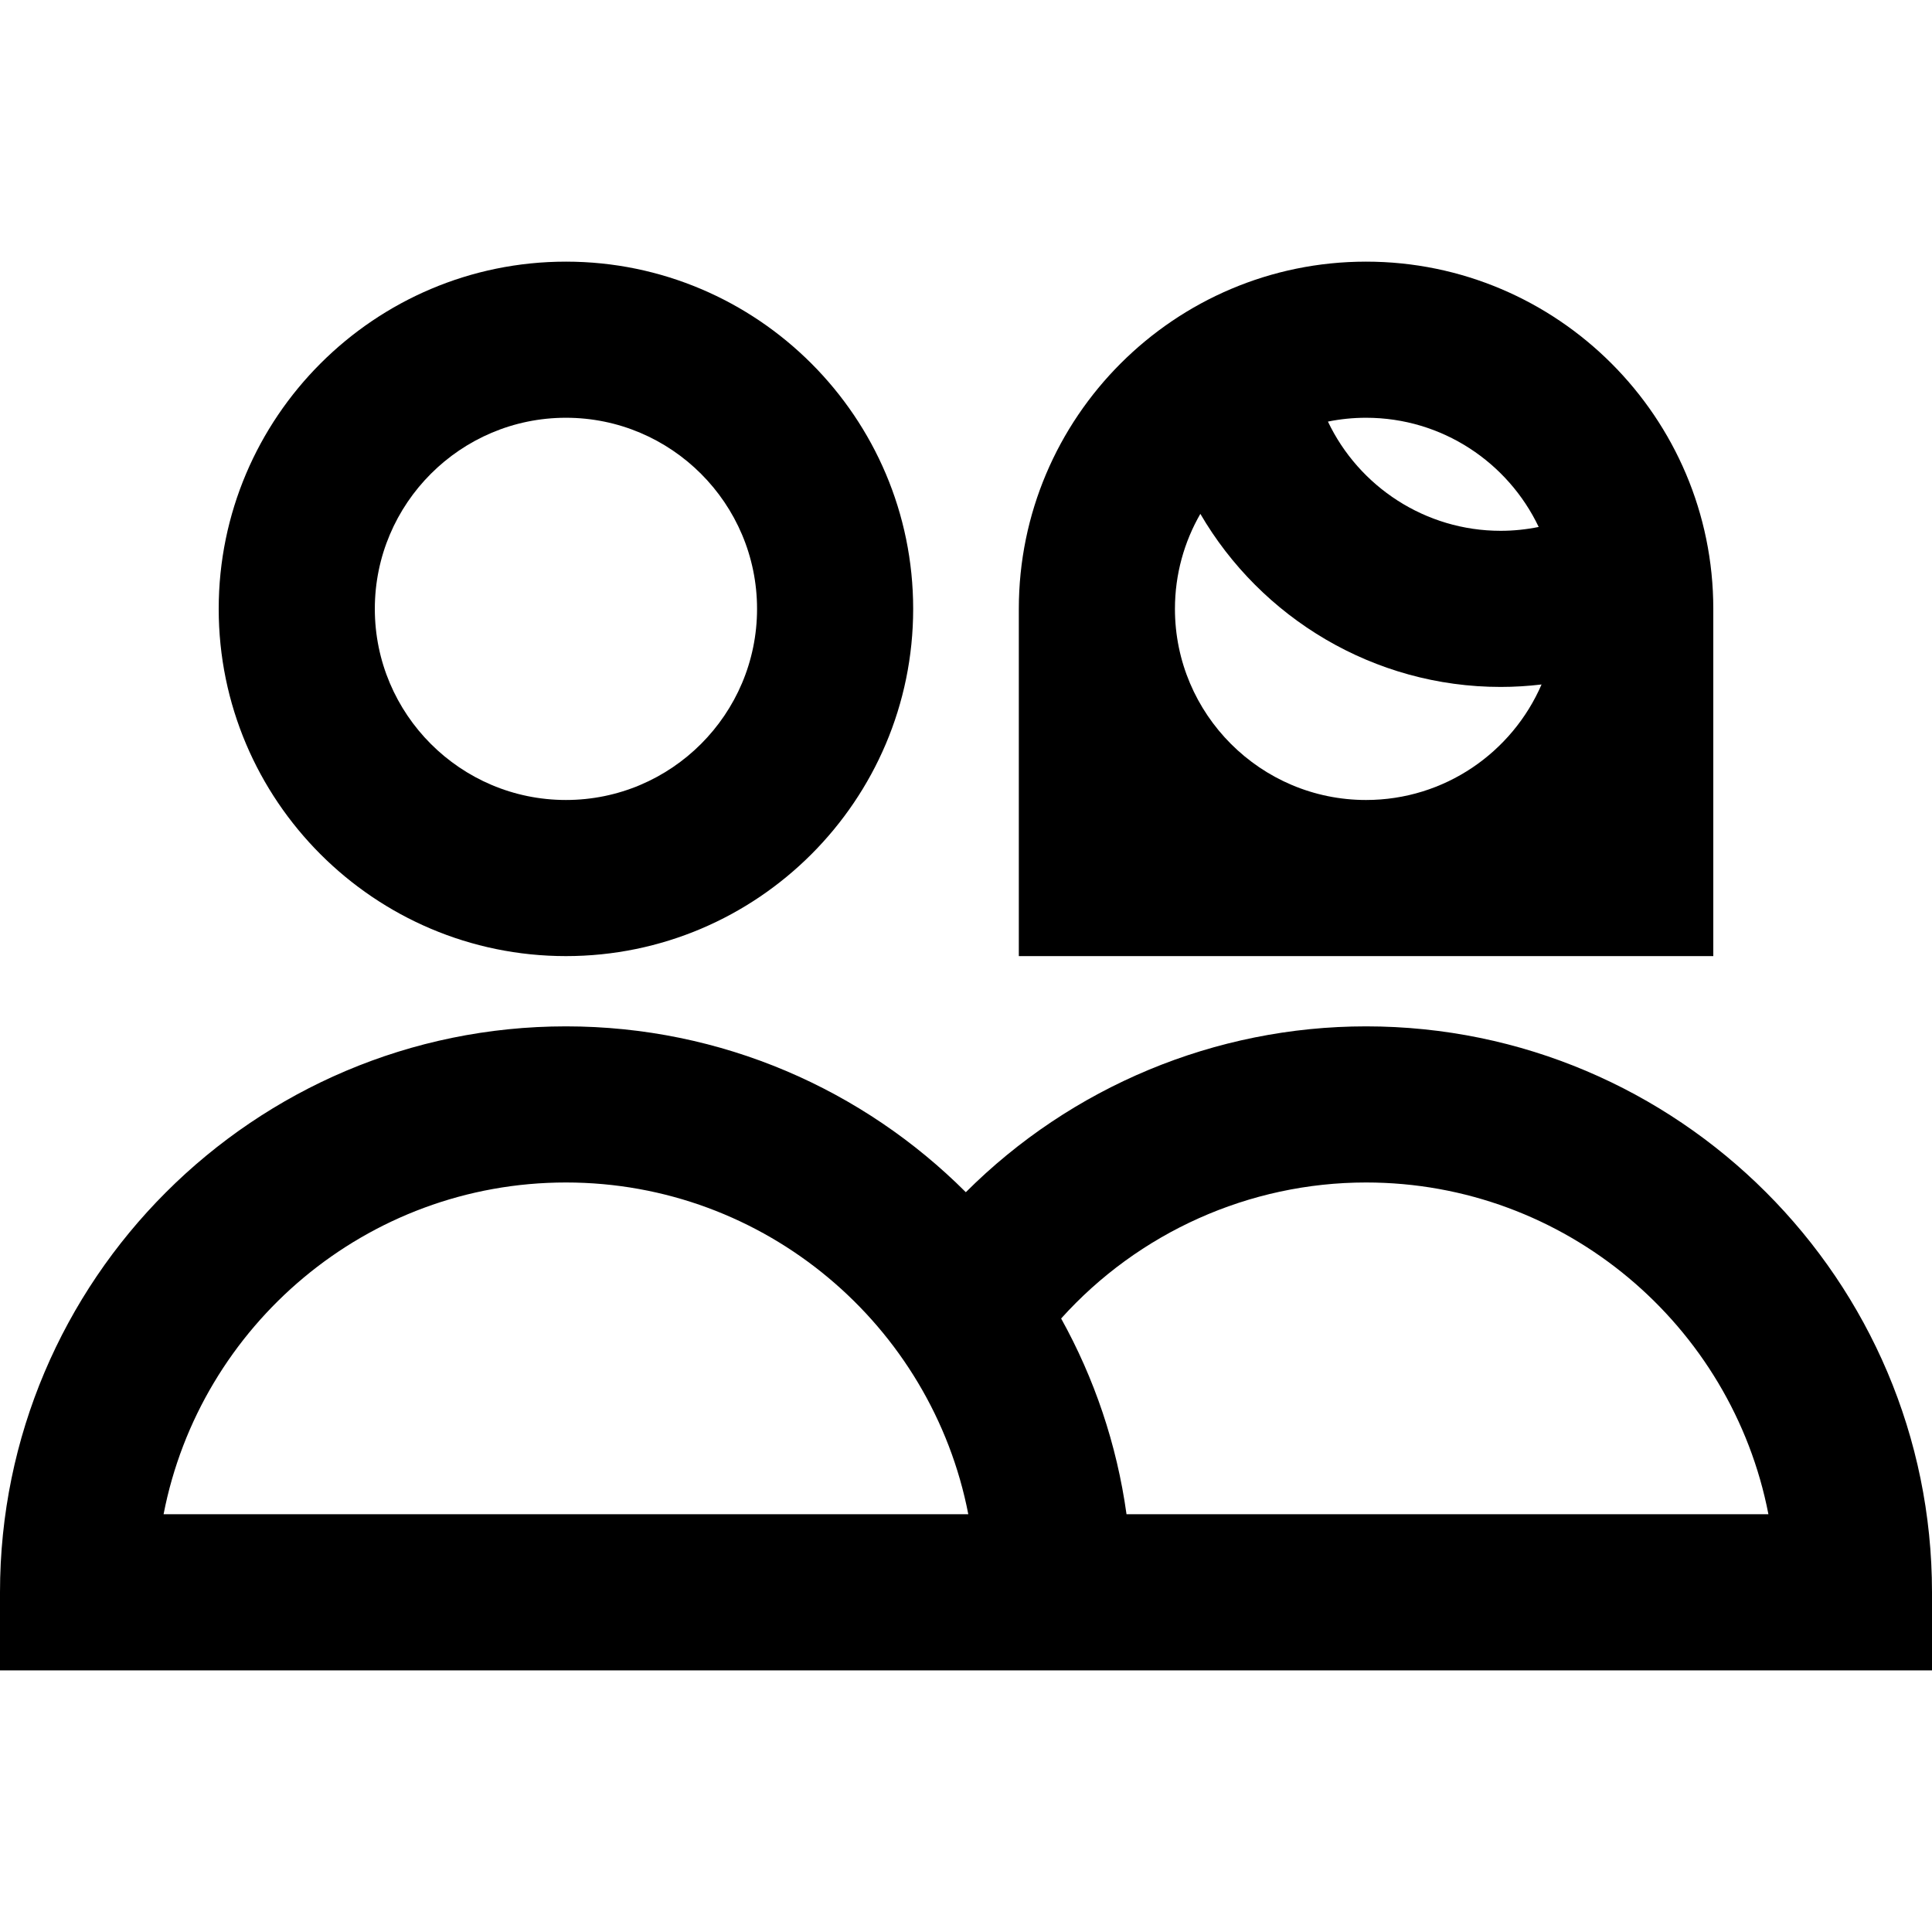
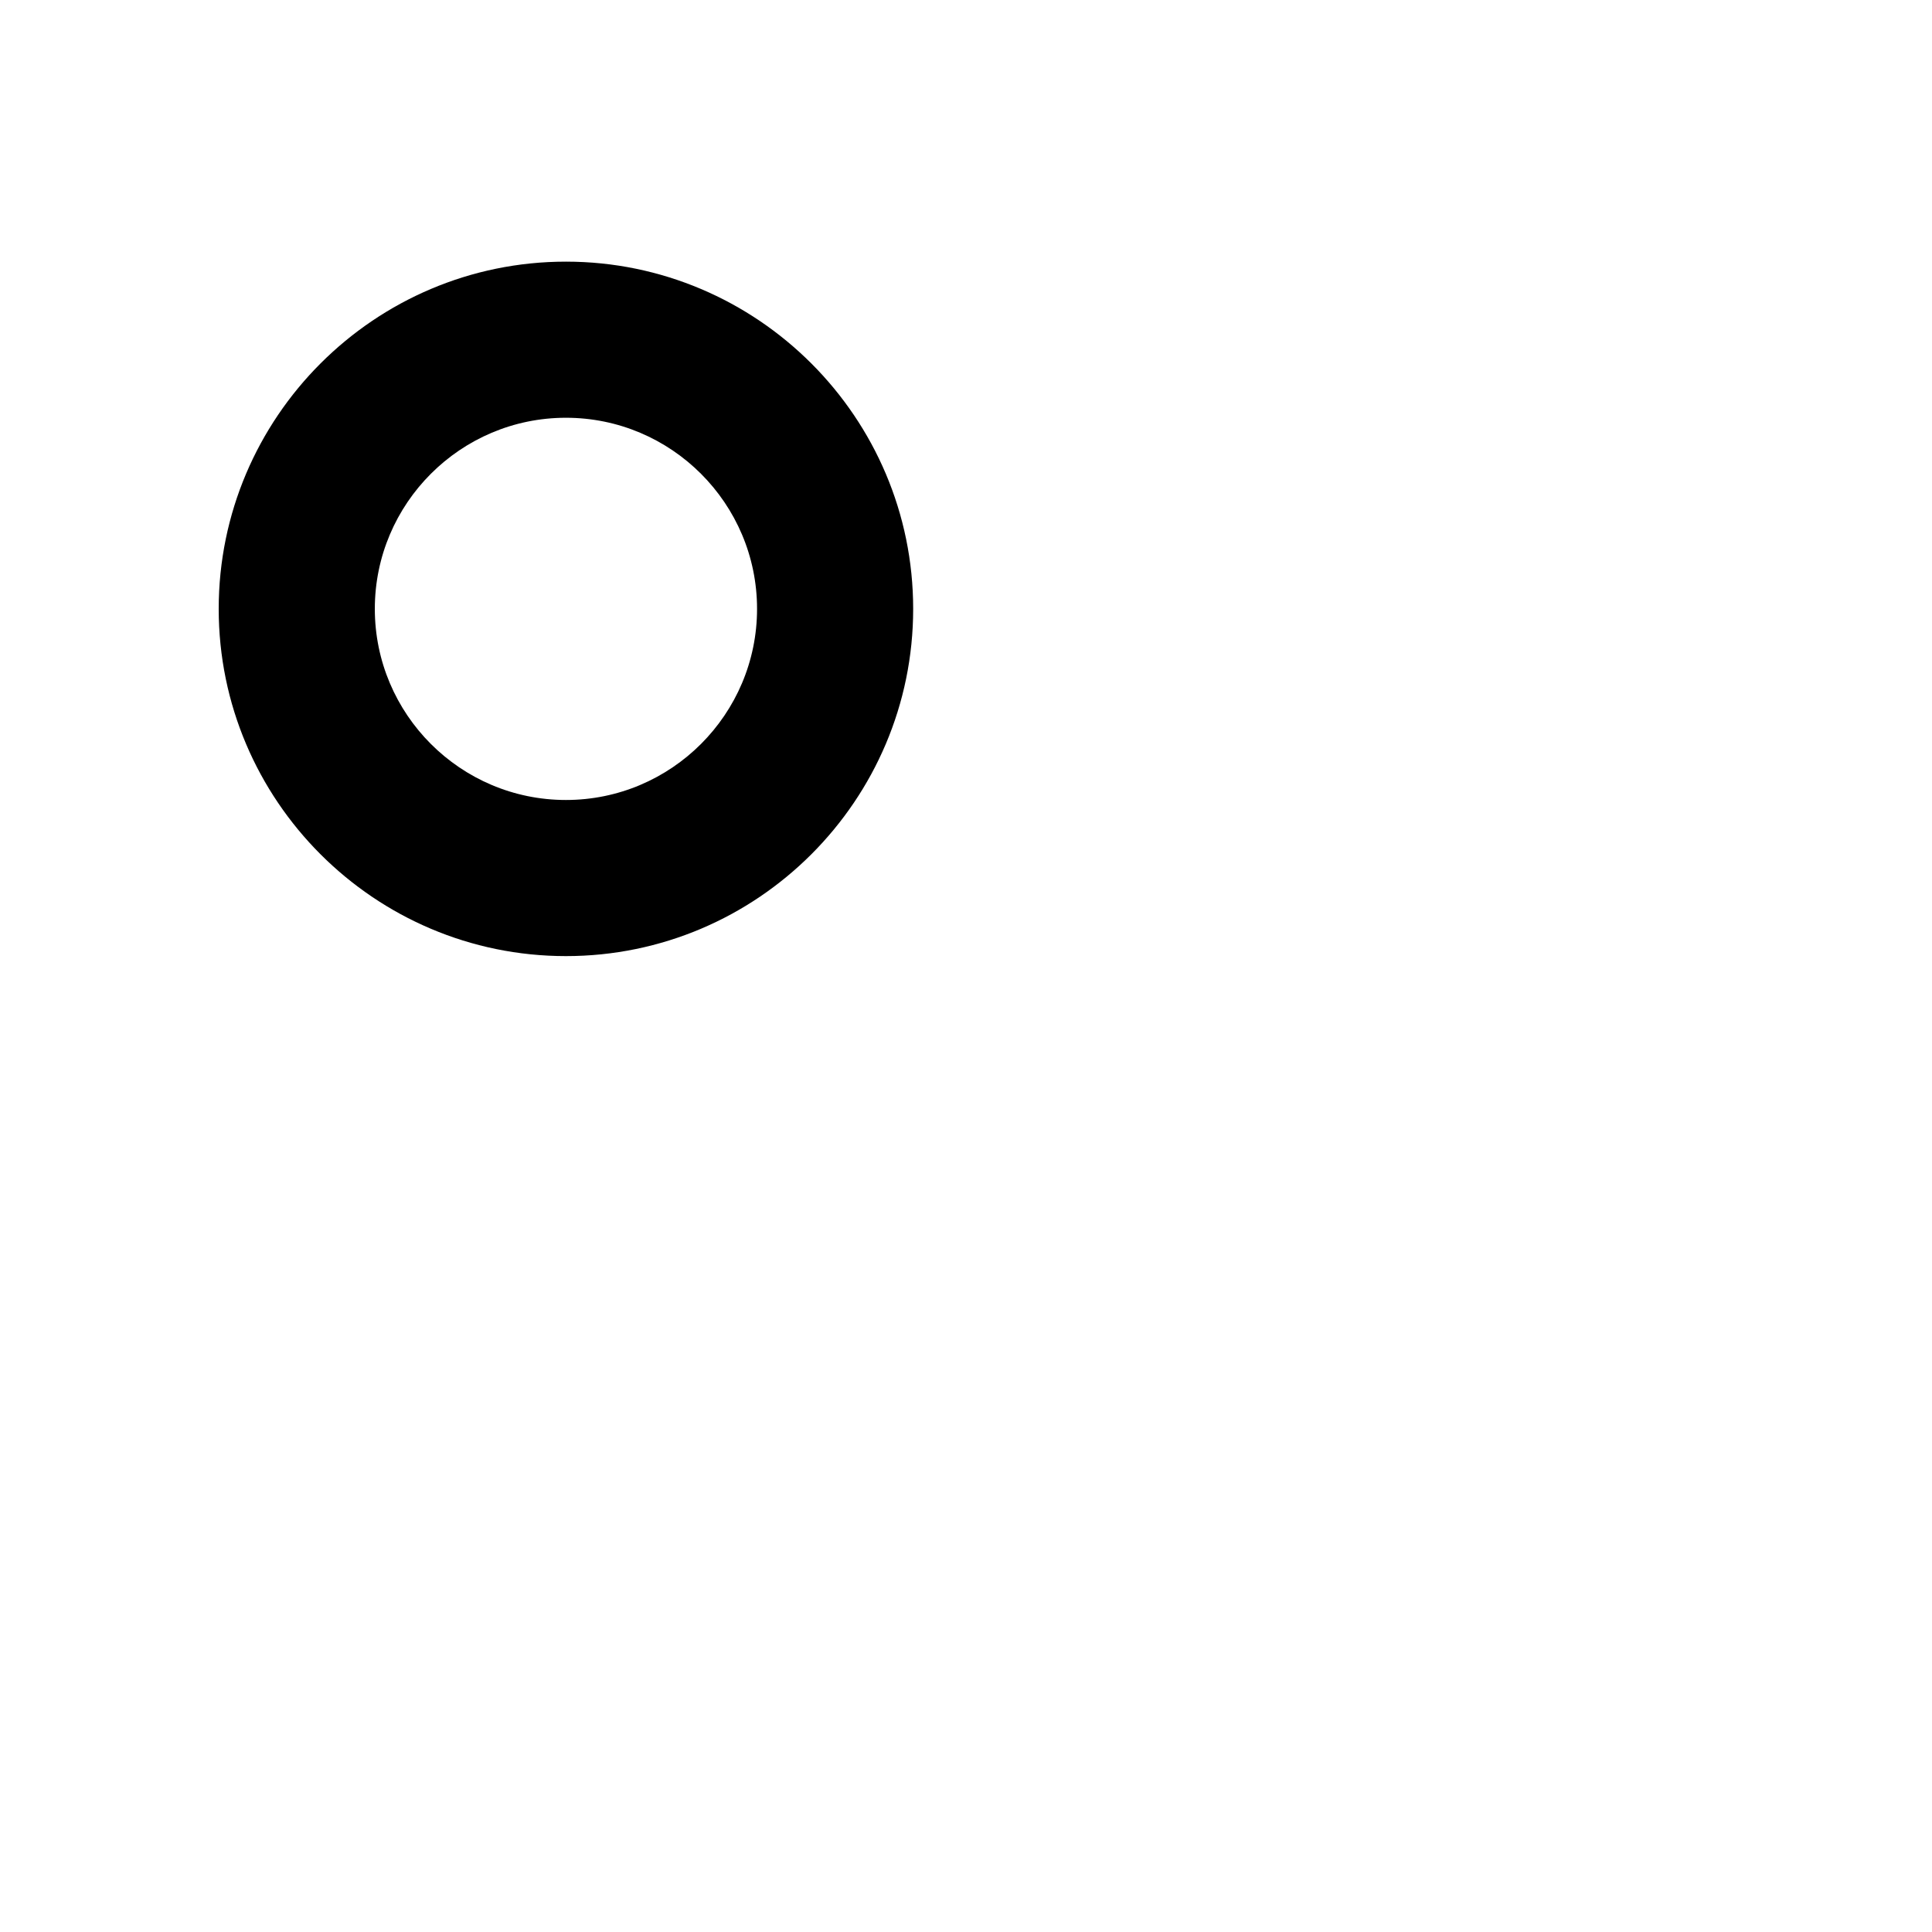
<svg xmlns="http://www.w3.org/2000/svg" fill="#000000" height="800px" width="800px" version="1.1" id="Capa_1" viewBox="0 0 495 495" xml:space="preserve">
  <g>
    <path d="M145,244.965c49.056,0,88.965-39.91,88.965-88.965S194.056,67.035,145,67.035S56.035,106.944,56.035,156    S95.944,244.965,145,244.965z M145,107.035c27,0,48.965,21.966,48.965,48.965S172,204.965,145,204.965S96.035,183,96.035,156    S118,107.035,145,107.035z" />
-     <path d="M438.966,244.965V156c0-49.056-39.91-88.965-88.966-88.965s-88.966,39.91-88.966,88.965v88.965H438.966z M394.23,135.012    c-3.196,0.647-6.461,0.988-9.748,0.988c-19.304,0-36.331-11.331-44.251-27.984c3.158-0.642,6.424-0.981,9.769-0.981    C369.493,107.035,386.357,118.486,394.23,135.012z M307.543,131.654C323.076,158.321,352.002,176,384.482,176    c3.511,0,7.01-0.219,10.481-0.63c-7.521,17.392-24.841,29.596-44.963,29.596c-27,0-48.966-21.966-48.966-48.965    C301.034,147.141,303.411,138.831,307.543,131.654z" />
-     <path d="M350,262.965c-38.745,0-75.571,15.542-102.544,42.491c-26.253-26.239-62.494-42.491-102.456-42.491    c-79.953,0-145,65.047-145,145v20h495v-20C495,328.012,429.953,262.965,350,262.965z M41.911,387.965    c9.366-48.364,52.03-85,103.089-85s93.724,36.636,103.089,85H41.911z M288.626,387.965c-2.49-17.972-8.285-34.898-16.752-50.15    c19.802-22.017,48.175-34.85,78.126-34.85c51.06,0,93.724,36.636,103.089,85H288.626z" />
  </g>
</svg>